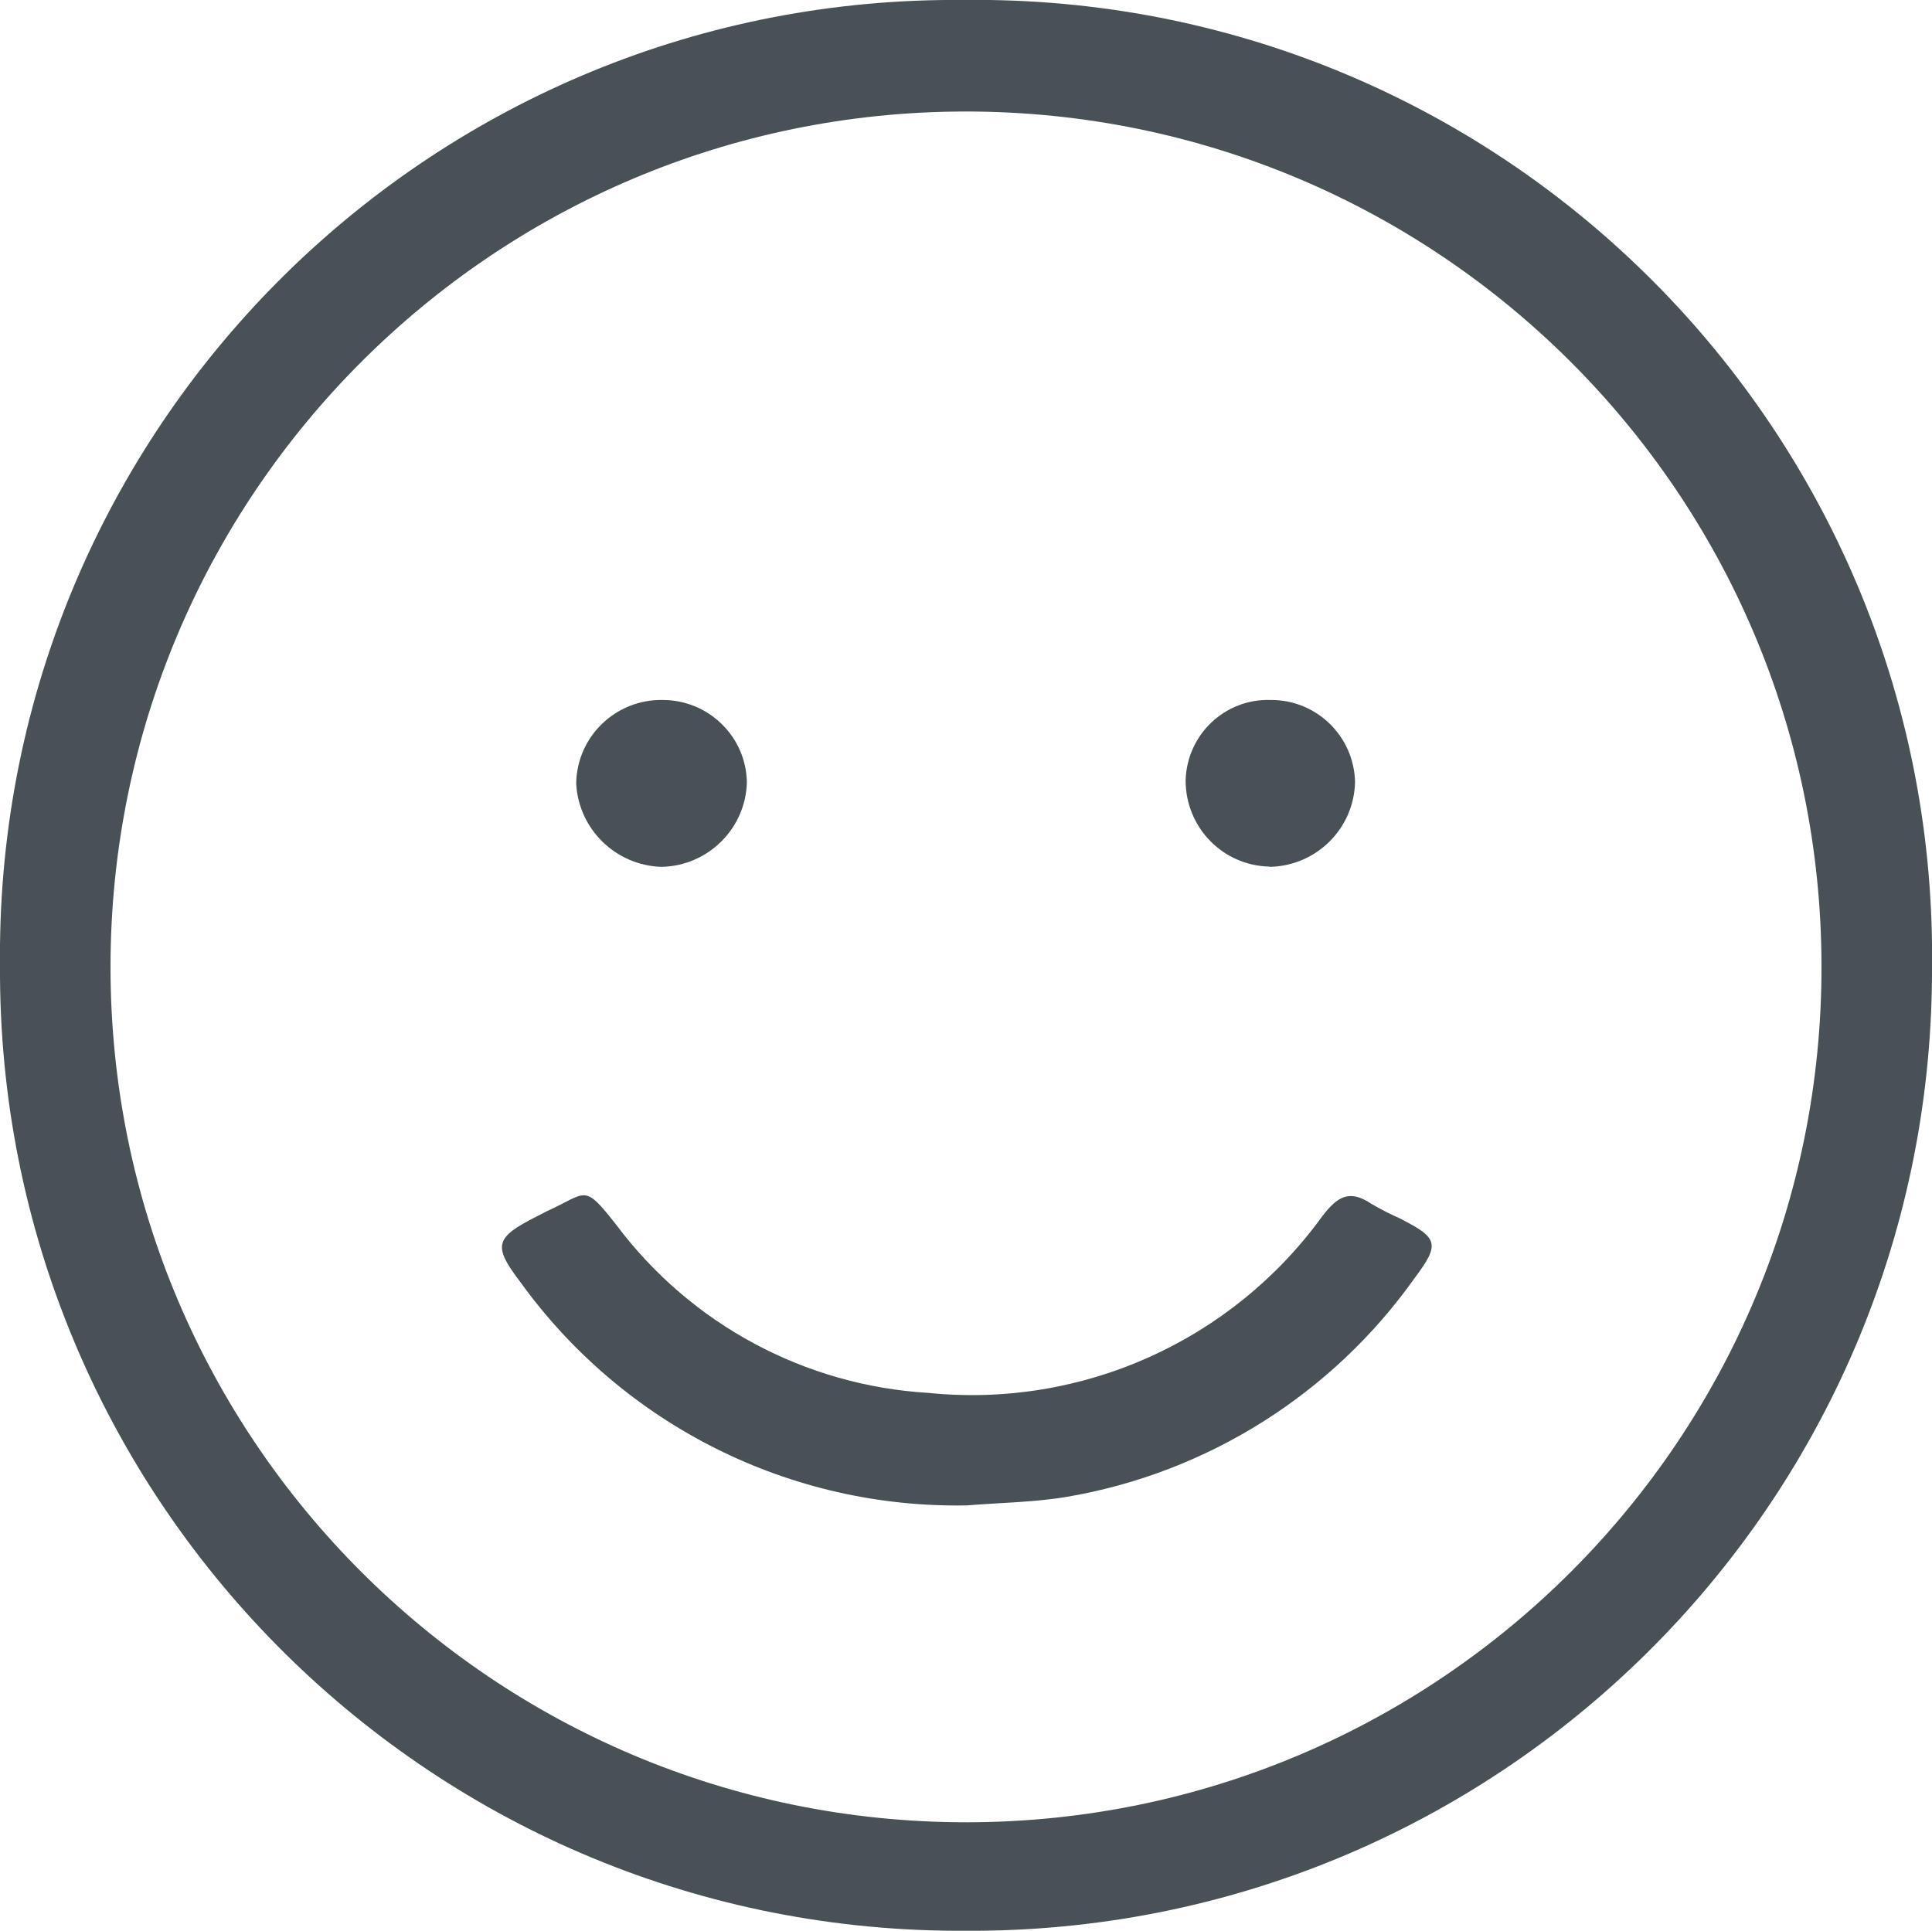
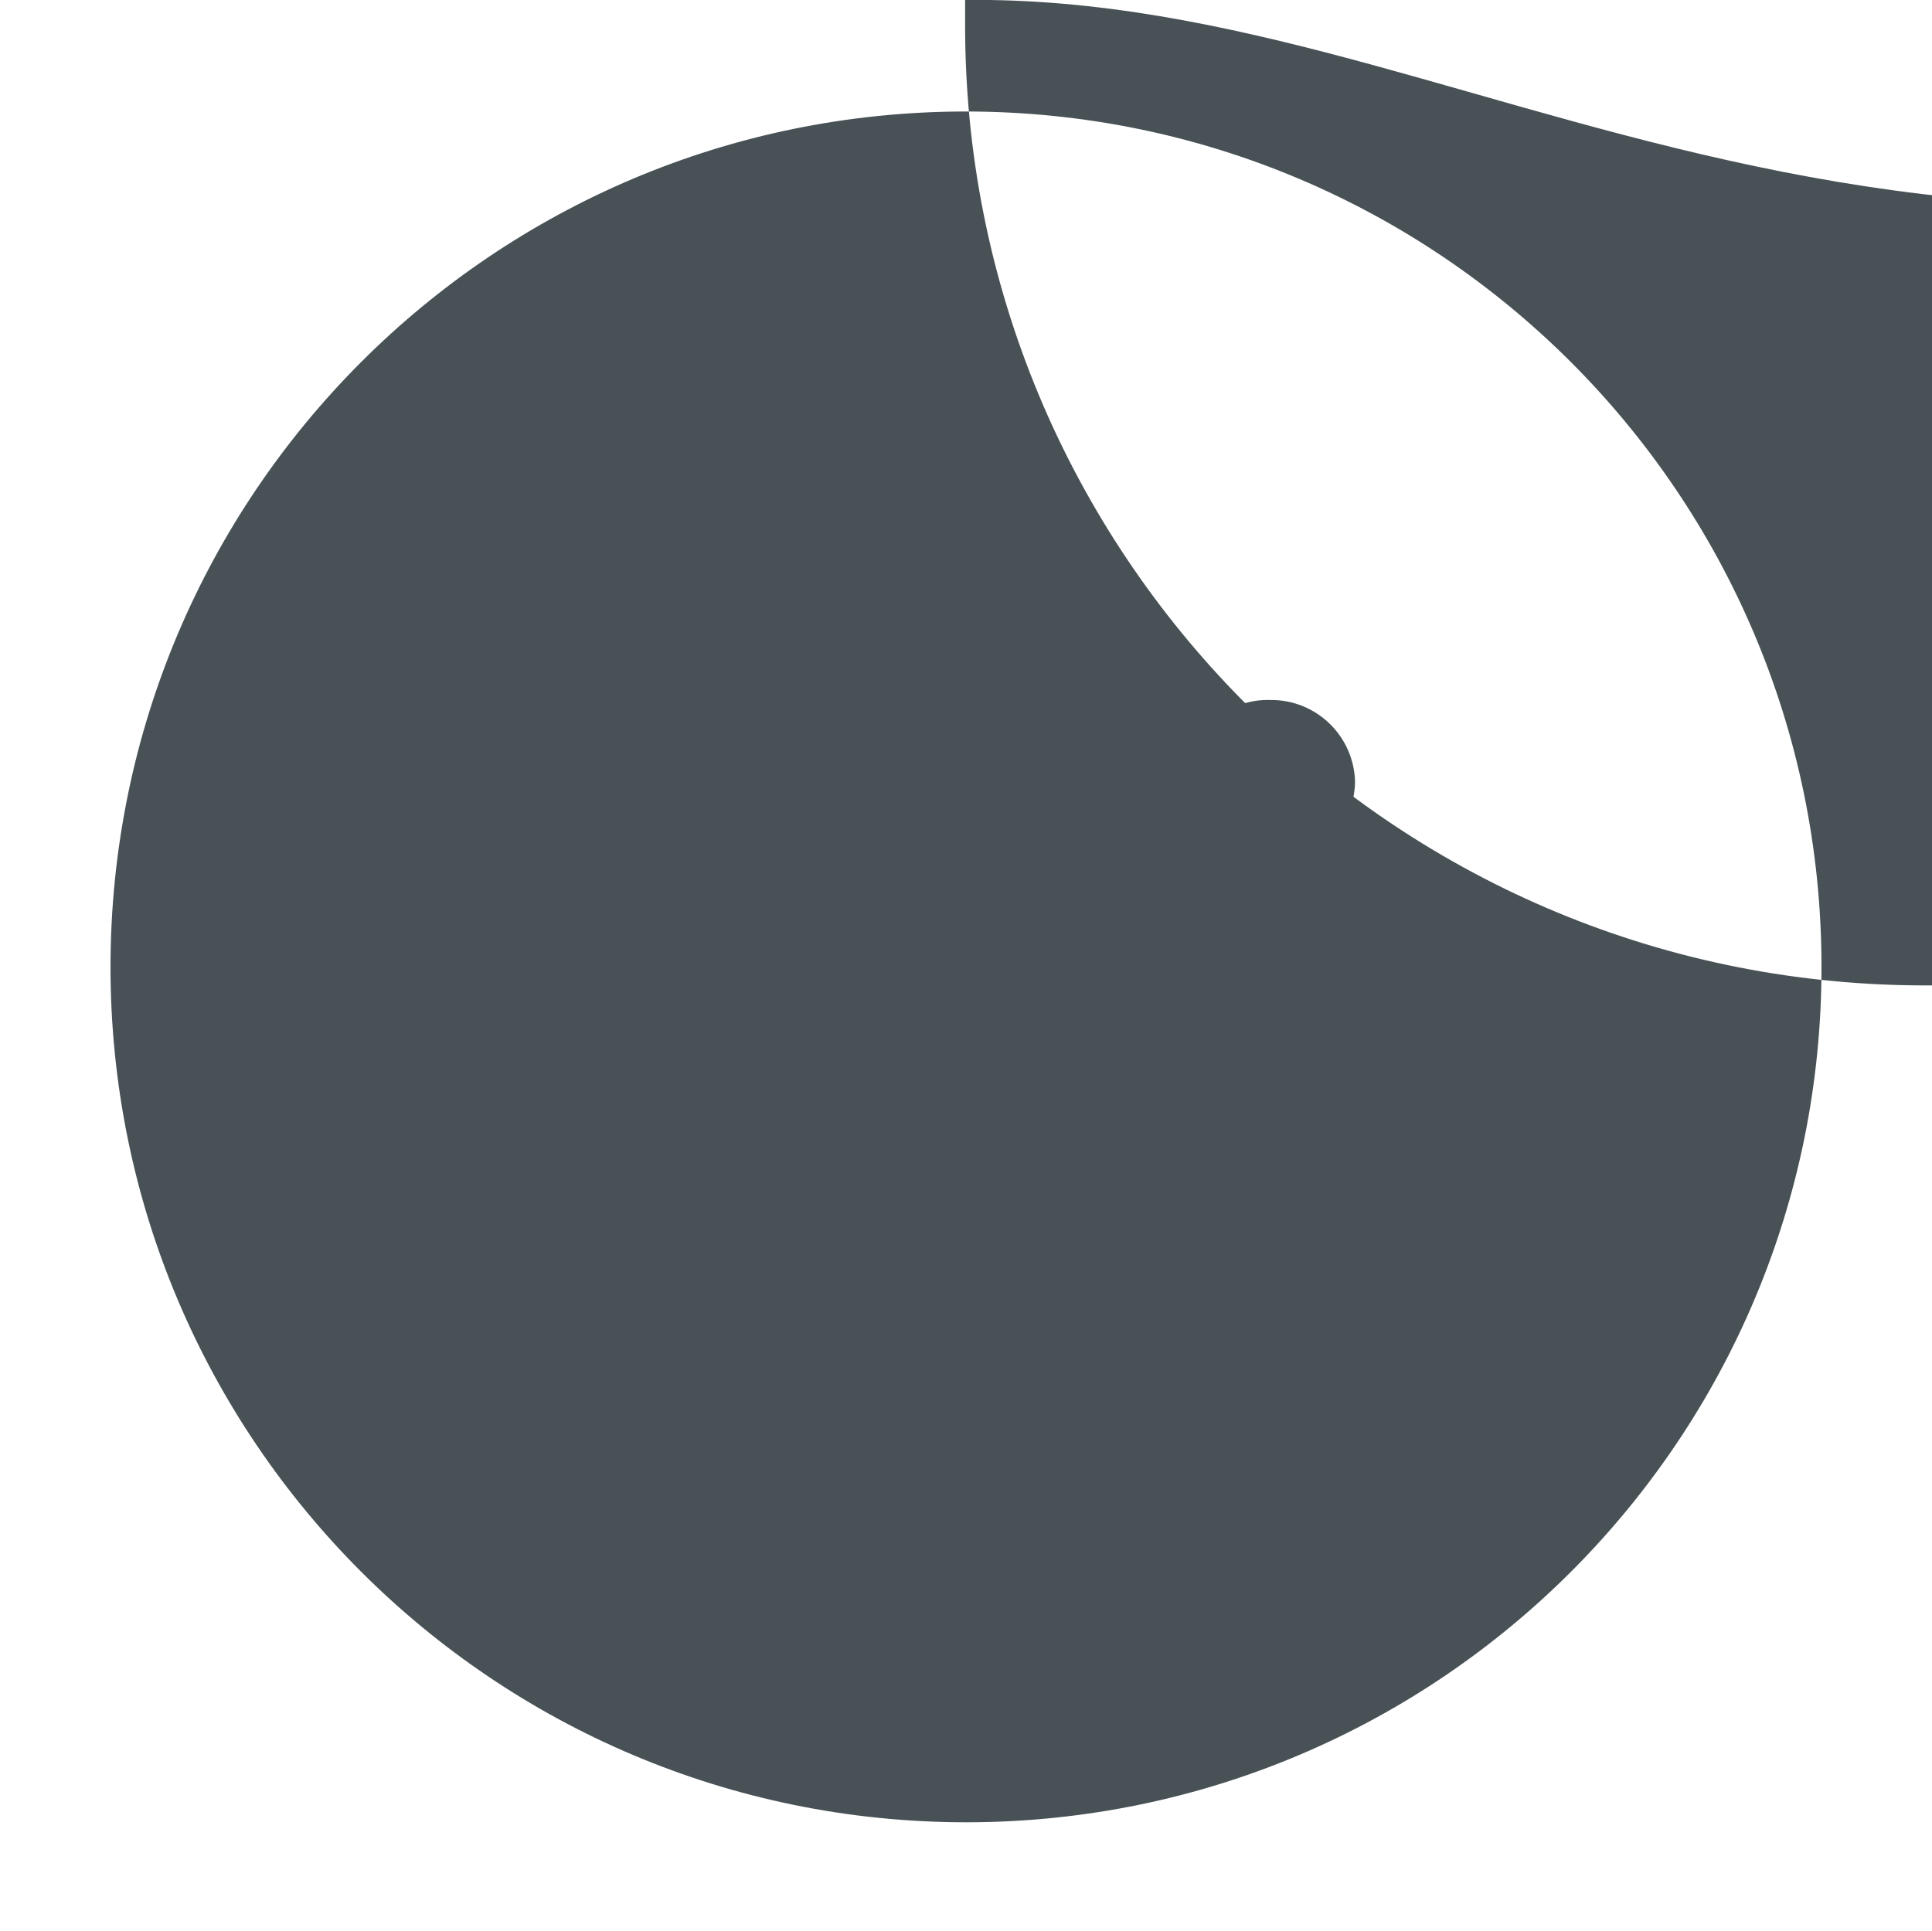
<svg xmlns="http://www.w3.org/2000/svg" version="1.1" viewBox="0 0 76.75 76.71">
  <defs>
    <style>
      .cls-1 {
        fill: #485156;
      }
    </style>
  </defs>
  <g>
    <g id="Ebene_1">
      <g id="Gruppe_492-2">
-         <path id="Pfad_473" class="cls-1" d="M38.34,0C17.38-.22.22,16.6,0,37.56c0,.27,0,.54,0,.81-.11,21.06,16.87,38.23,37.93,38.34.14,0,.28,0,.42,0,21.09.12,38.28-16.87,38.4-37.96,0-.07,0-.14,0-.21C77.05,17.56,60.29.31,39.32,0c-.33,0-.65,0-.98,0M38.39,72.4c-18.77,0-33.99-15.2-34-33.97,0-18.77,15.2-33.99,33.97-34,18.76,0,33.97,15.18,34,33.93.04,18.76-15.15,34-33.91,34.04-.02,0-.04,0-.06,0" />
-         <path id="Pfad_474" class="cls-1" d="M55.66,48.43c-.41-.18-.8-.38-1.18-.6-.86-.58-1.34-.31-1.95.49-3.59,4.96-9.55,7.64-15.65,7.02-4.9-.29-9.42-2.72-12.37-6.64-1.34-1.71-1.16-1.32-2.78-.58-.15.07-.28.15-.43.22-1.63.83-1.73,1.15-.64,2.58,4.1,5.7,10.73,9.02,17.75,8.89,1.32-.11,2.66-.12,3.97-.34,5.58-.95,10.56-4.09,13.83-8.71,1-1.33.91-1.58-.54-2.32" />
+         <path id="Pfad_473" class="cls-1" d="M38.34,0c0,.27,0,.54,0,.81-.11,21.06,16.87,38.23,37.93,38.34.14,0,.28,0,.42,0,21.09.12,38.28-16.87,38.4-37.96,0-.07,0-.14,0-.21C77.05,17.56,60.29.31,39.32,0c-.33,0-.65,0-.98,0M38.39,72.4c-18.77,0-33.99-15.2-34-33.97,0-18.77,15.2-33.99,33.97-34,18.76,0,33.97,15.18,34,33.93.04,18.76-15.15,34-33.91,34.04-.02,0-.04,0-.06,0" />
        <path id="Pfad_475" class="cls-1" d="M26.27,34.44c1.85-.03,3.36-1.52,3.4-3.37-.04-1.82-1.53-3.26-3.35-3.26-1.86-.03-3.4,1.45-3.43,3.31,0,0,0,.01,0,.02.1,1.81,1.57,3.24,3.38,3.3" />
        <path id="Pfad_476" class="cls-1" d="M50.43,34.44c1.85-.03,3.36-1.51,3.4-3.37-.04-1.82-1.53-3.27-3.35-3.26-1.81-.06-3.32,1.36-3.38,3.18,0,0,0,.02,0,.02,0,1.86,1.47,3.38,3.33,3.42" />
      </g>
    </g>
  </g>
</svg>